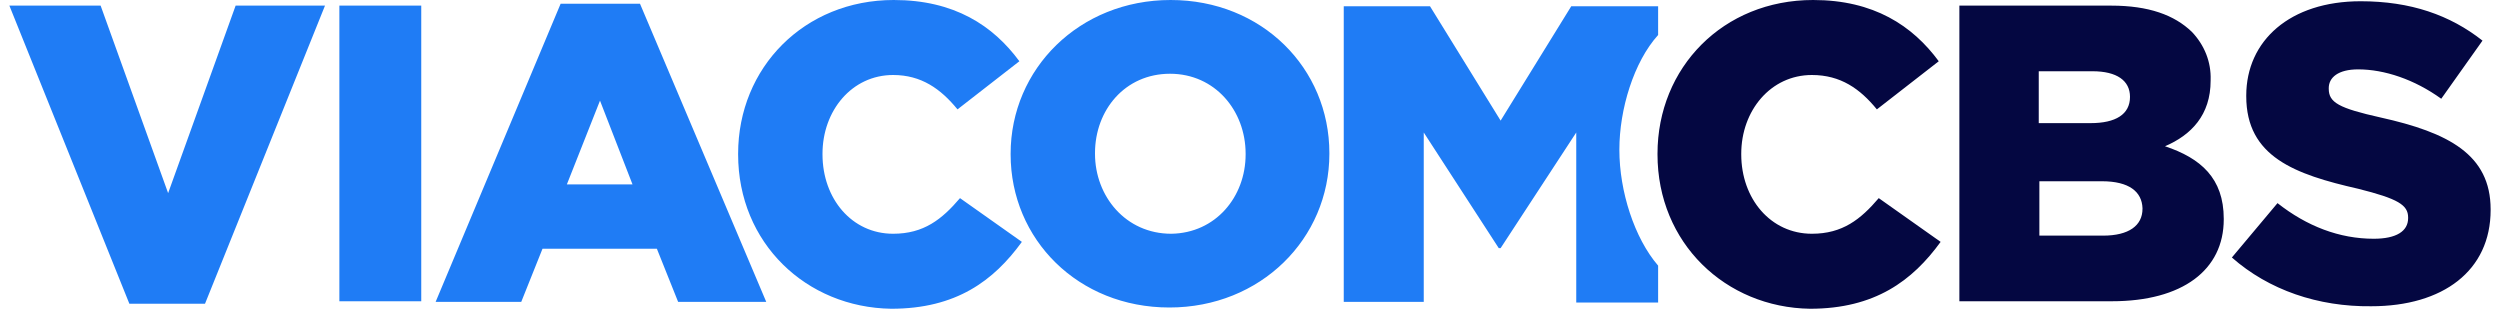
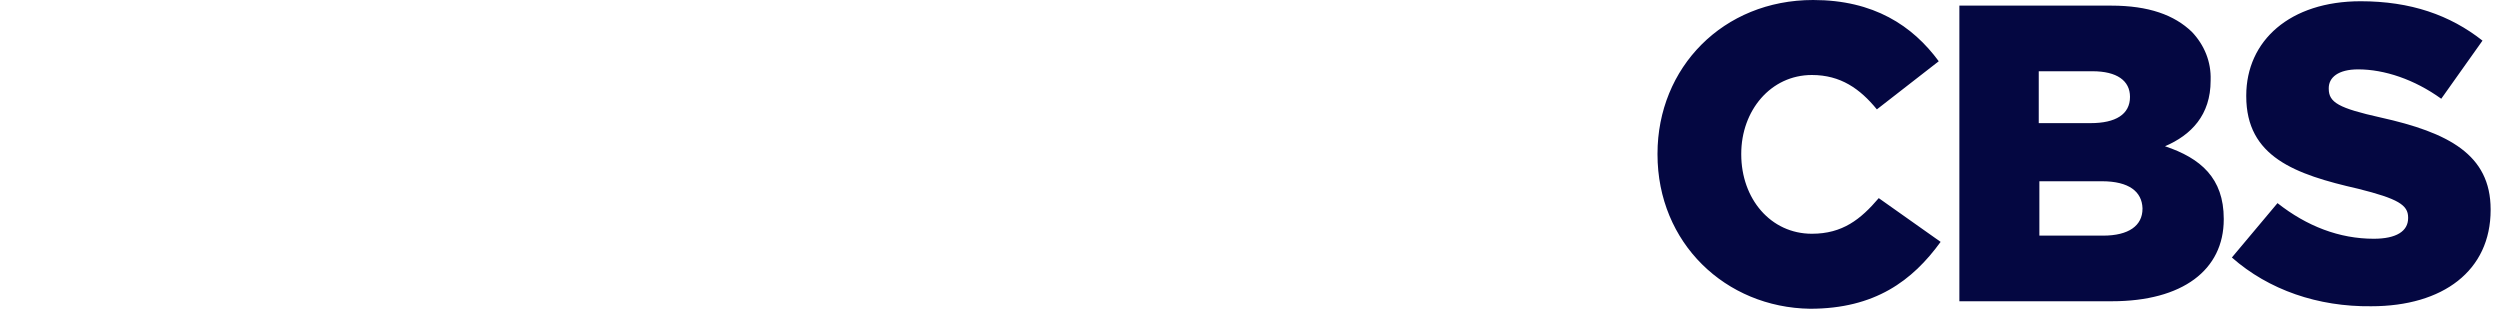
- <svg xmlns="http://www.w3.org/2000/svg" xmlns:ns1="http://www.inkscape.org/namespaces/inkscape" id="logosvg.com" x="0px" y="0px" width="400px" height="51.1px" viewBox="0 0 400 51.1" style="enable-background:new 0 0 400 51.1;" xml:space="preserve">
+ <svg xmlns="http://www.w3.org/2000/svg" id="logosvg.com" x="0px" y="0px" width="400px" height="51.1px" viewBox="0 0 400 51.1" style="enable-background:new 0 0 400 51.1;" xml:space="preserve">
  <style type="text/css">	.st0{fill:#1F7CF5;}	.st1{fill:#040741;}</style>
-   <path id="viacom" ns1:connector-curvature="0" class="st0" d="M259.1,24v-0.1c0-6.4,2.3-14,6.2-18.3V1h-13.9l-11.3,18.3 L228.8,1H215v47.3h12.8V21.2l12,18.5h0.3l12.1-18.5v27.2h13.1v-5.9C261.5,38.1,259.1,30.6,259.1,24L259.1,24z M199.3,24.7v-0.1 c0-6.9-4.9-12.8-12.1-12.8c-7.2,0-12,5.8-12,12.7v0.1c0,6.8,4.9,12.8,12.2,12.8C194.5,37.3,199.3,31.5,199.3,24.7L199.3,24.7z  M161.7,24.7v-0.1c0-13.6,11-24.6,25.6-24.6s25.4,10.9,25.4,24.5v0.1c0,13.6-11,24.6-25.6,24.6C172.5,49.2,161.7,38.3,161.7,24.7 L161.7,24.7z M118.1,24.7v-0.1C118.1,10.8,128.7,0,143,0c9.7,0,15.9,4.1,20.1,9.8l-9.9,7.7c-2.7-3.3-5.8-5.5-10.3-5.5 c-6.6,0-11.3,5.7-11.3,12.6v0.1c0,7.1,4.7,12.7,11.3,12.7c4.9,0,7.8-2.3,10.7-5.7l9.9,7c-4.5,6.2-10.5,10.7-20.9,10.7 C129,49.2,118.1,38.9,118.1,24.7L118.1,24.7z M101.2,29.5L96,16.1l-5.3,13.4H101.2z M89.7,0.6h12.7l20.2,47.7h-14.1l-3.4-8.5H86.8 l-3.4,8.5H69.7L89.7,0.6z M54.3,0.9h13.1v47.3H54.3V0.9z M1.5,0.9h14.6l10.8,30l10.8-30H52L32.8,48.6H20.7L1.5,0.9" />
  <path id="cbs" class="st1" d="M265.2,24.7v-0.1c0-13.8,10.5-24.6,24.9-24.6c9.7,0,15.9,4.1,20.1,9.8l-9.9,7.7 c-2.7-3.3-5.8-5.5-10.4-5.5c-6.6,0-11.3,5.7-11.3,12.6v0.1c0,7.1,4.7,12.7,11.3,12.7c4.9,0,7.8-2.3,10.7-5.7l9.9,7 c-4.5,6.2-10.5,10.7-20.9,10.7C276.1,49.2,265.2,38.9,265.2,24.7 M336.3,29h-10v8.7h10.2c4.1,0,6.3-1.6,6.3-4.3v-0.1 C342.7,30.7,340.7,29,336.3,29L336.3,29z M340.8,15.5c0-2.6-2.1-4.1-6-4.1h-8.6v8.3h8.3C338.5,19.7,340.8,18.3,340.8,15.5 L340.8,15.5L340.8,15.5z M313.5,0.9h24.3c6,0,10.1,1.5,12.9,4.2c2,2.1,3.1,4.8,3,7.7v0.1c0,5.5-3.1,8.7-7.3,10.5 c5.7,1.9,9.4,5.1,9.4,11.6v0.1c0,8.1-6.6,13.1-17.9,13.1h-24.4V0.9 M357.1,41.2l7.3-8.7c4.7,3.7,9.9,5.7,15.4,5.7 c3.6,0,5.5-1.2,5.5-3.3v-0.1c0-2-1.6-3-8-4.6c-10.1-2.3-17.9-5.1-17.9-14.8v-0.1c0-8.8,7-15.1,18.3-15.1c8,0,14.3,2.2,19.5,6.3 l-6.6,9.3c-4.3-3.1-9.1-4.7-13.3-4.7c-3.2,0-4.7,1.3-4.7,3v0.1c0,2.2,1.6,3.1,8.3,4.6c10.8,2.4,17.6,5.9,17.6,14.7v0.1 c0,9.7-7.6,15.4-19.1,15.4C370.9,49.1,363,46.4,357.1,41.2" />
</svg>